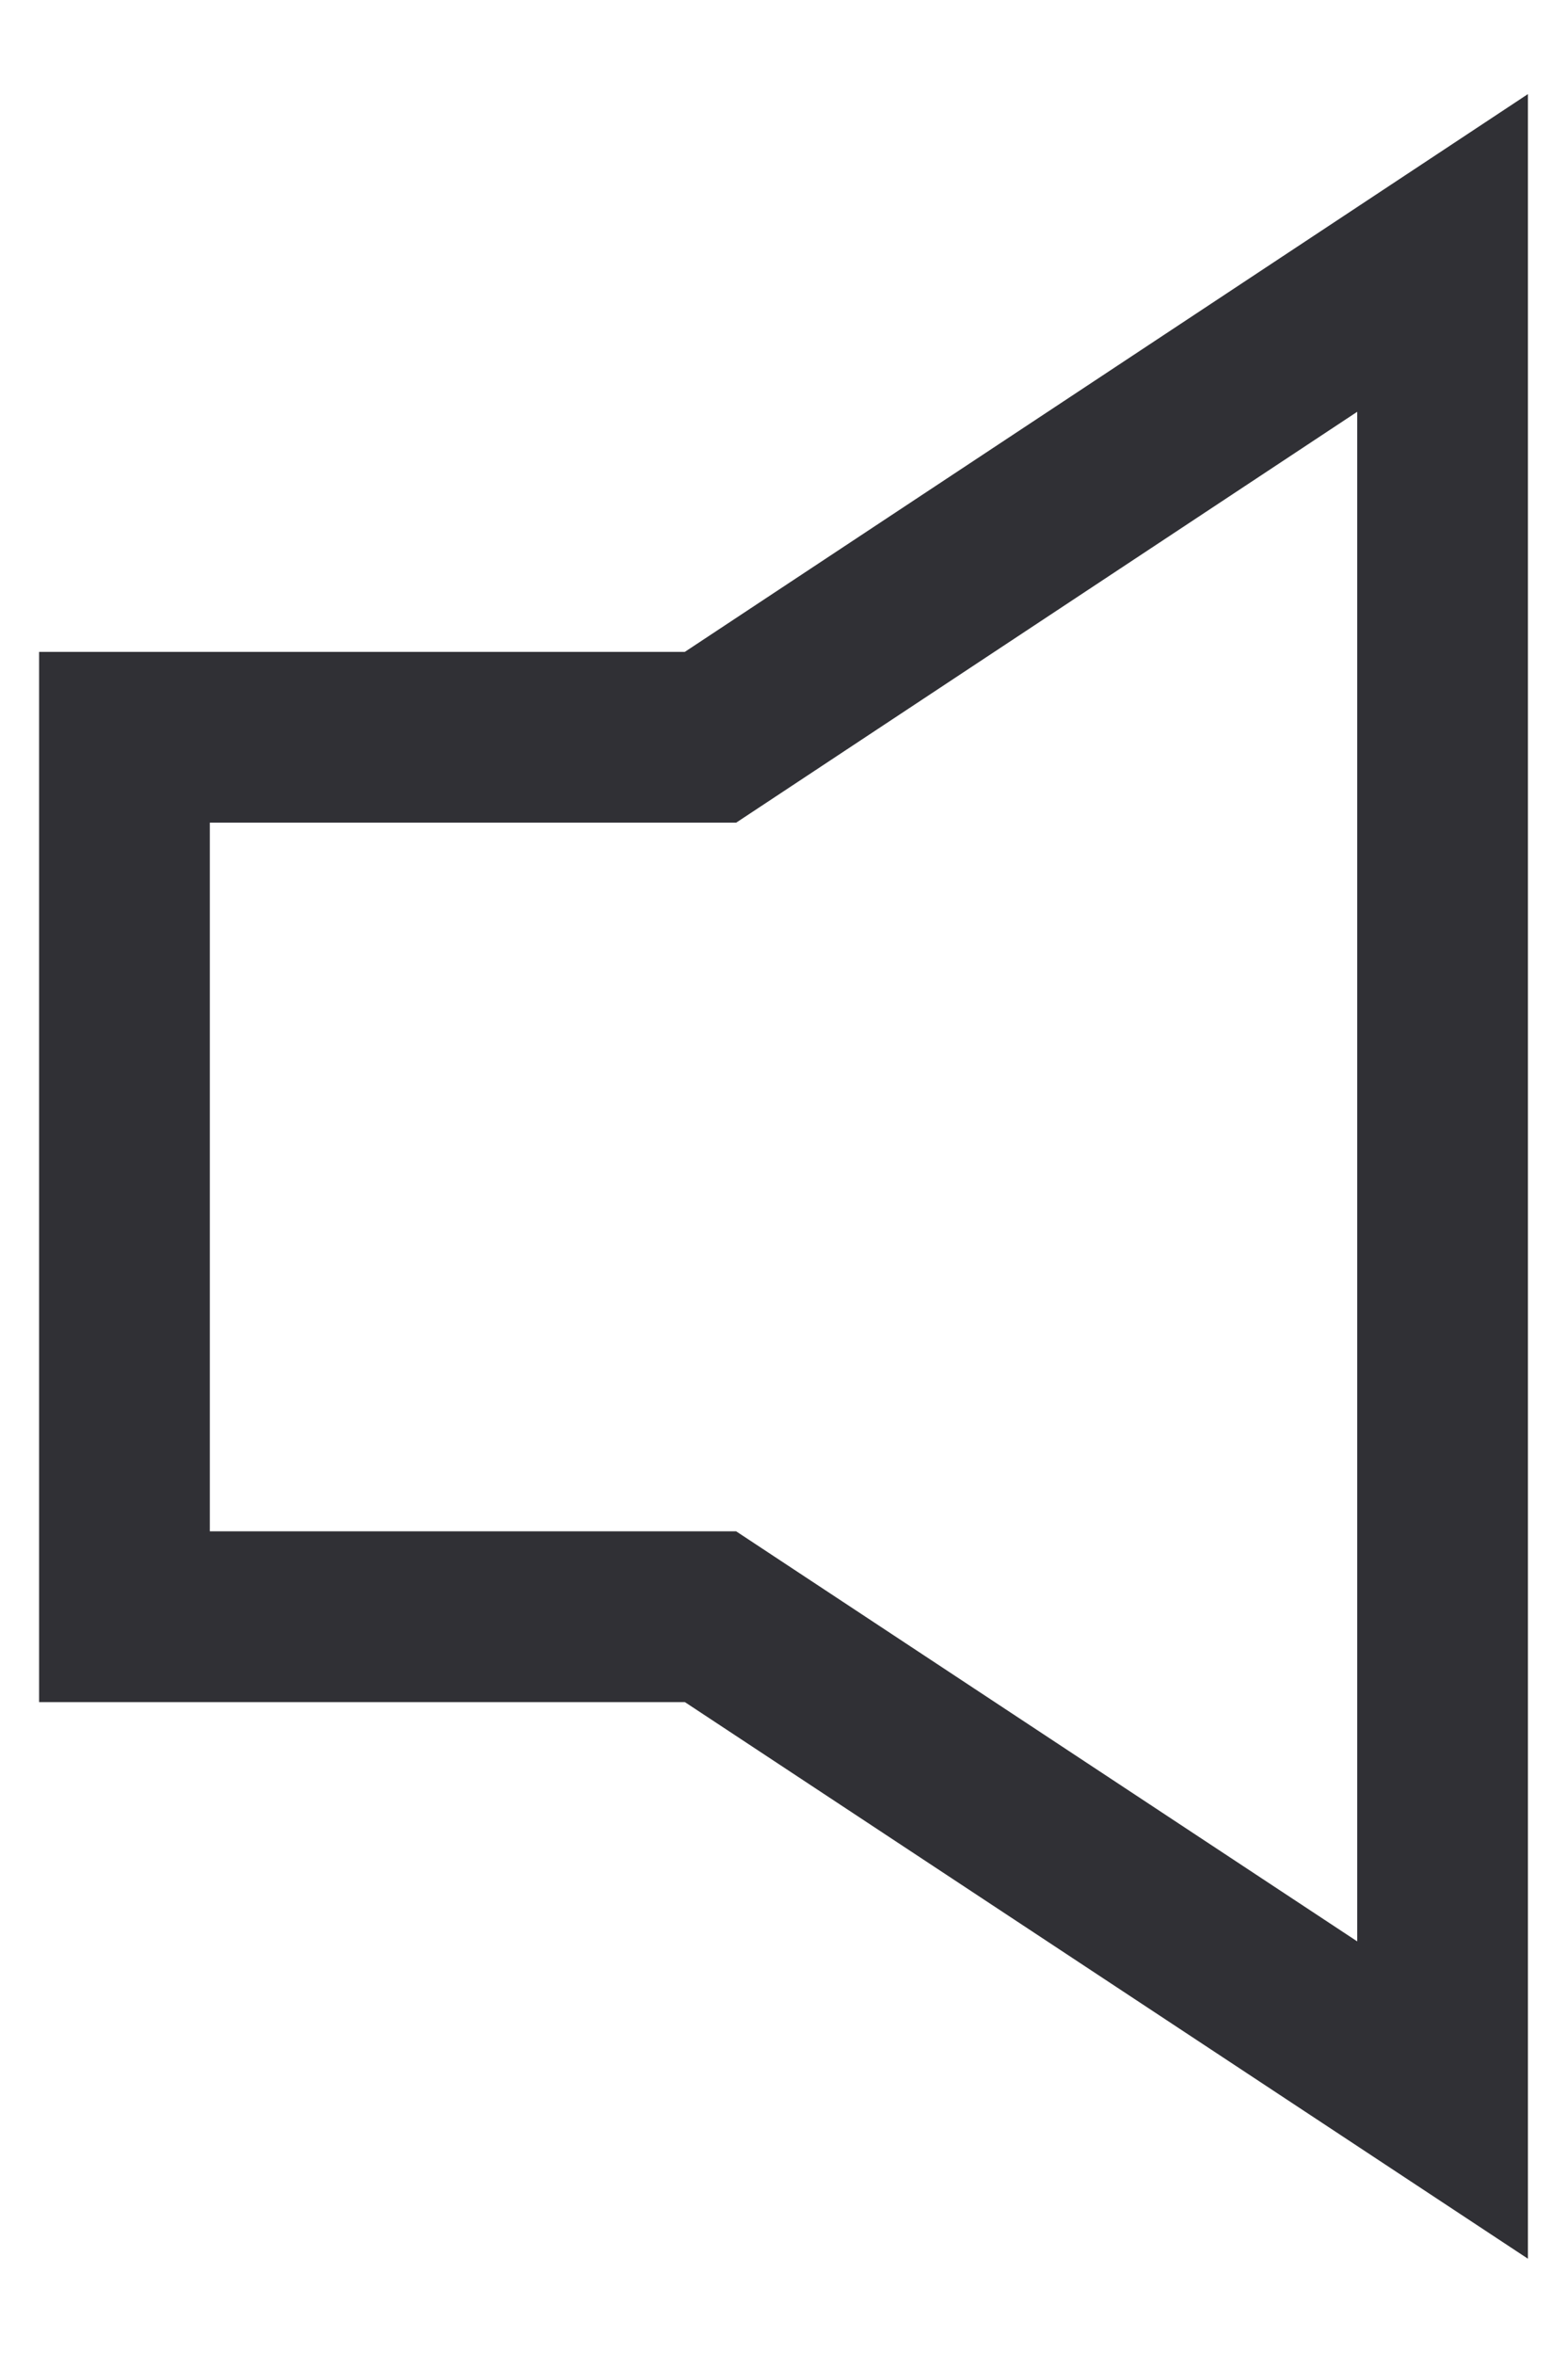
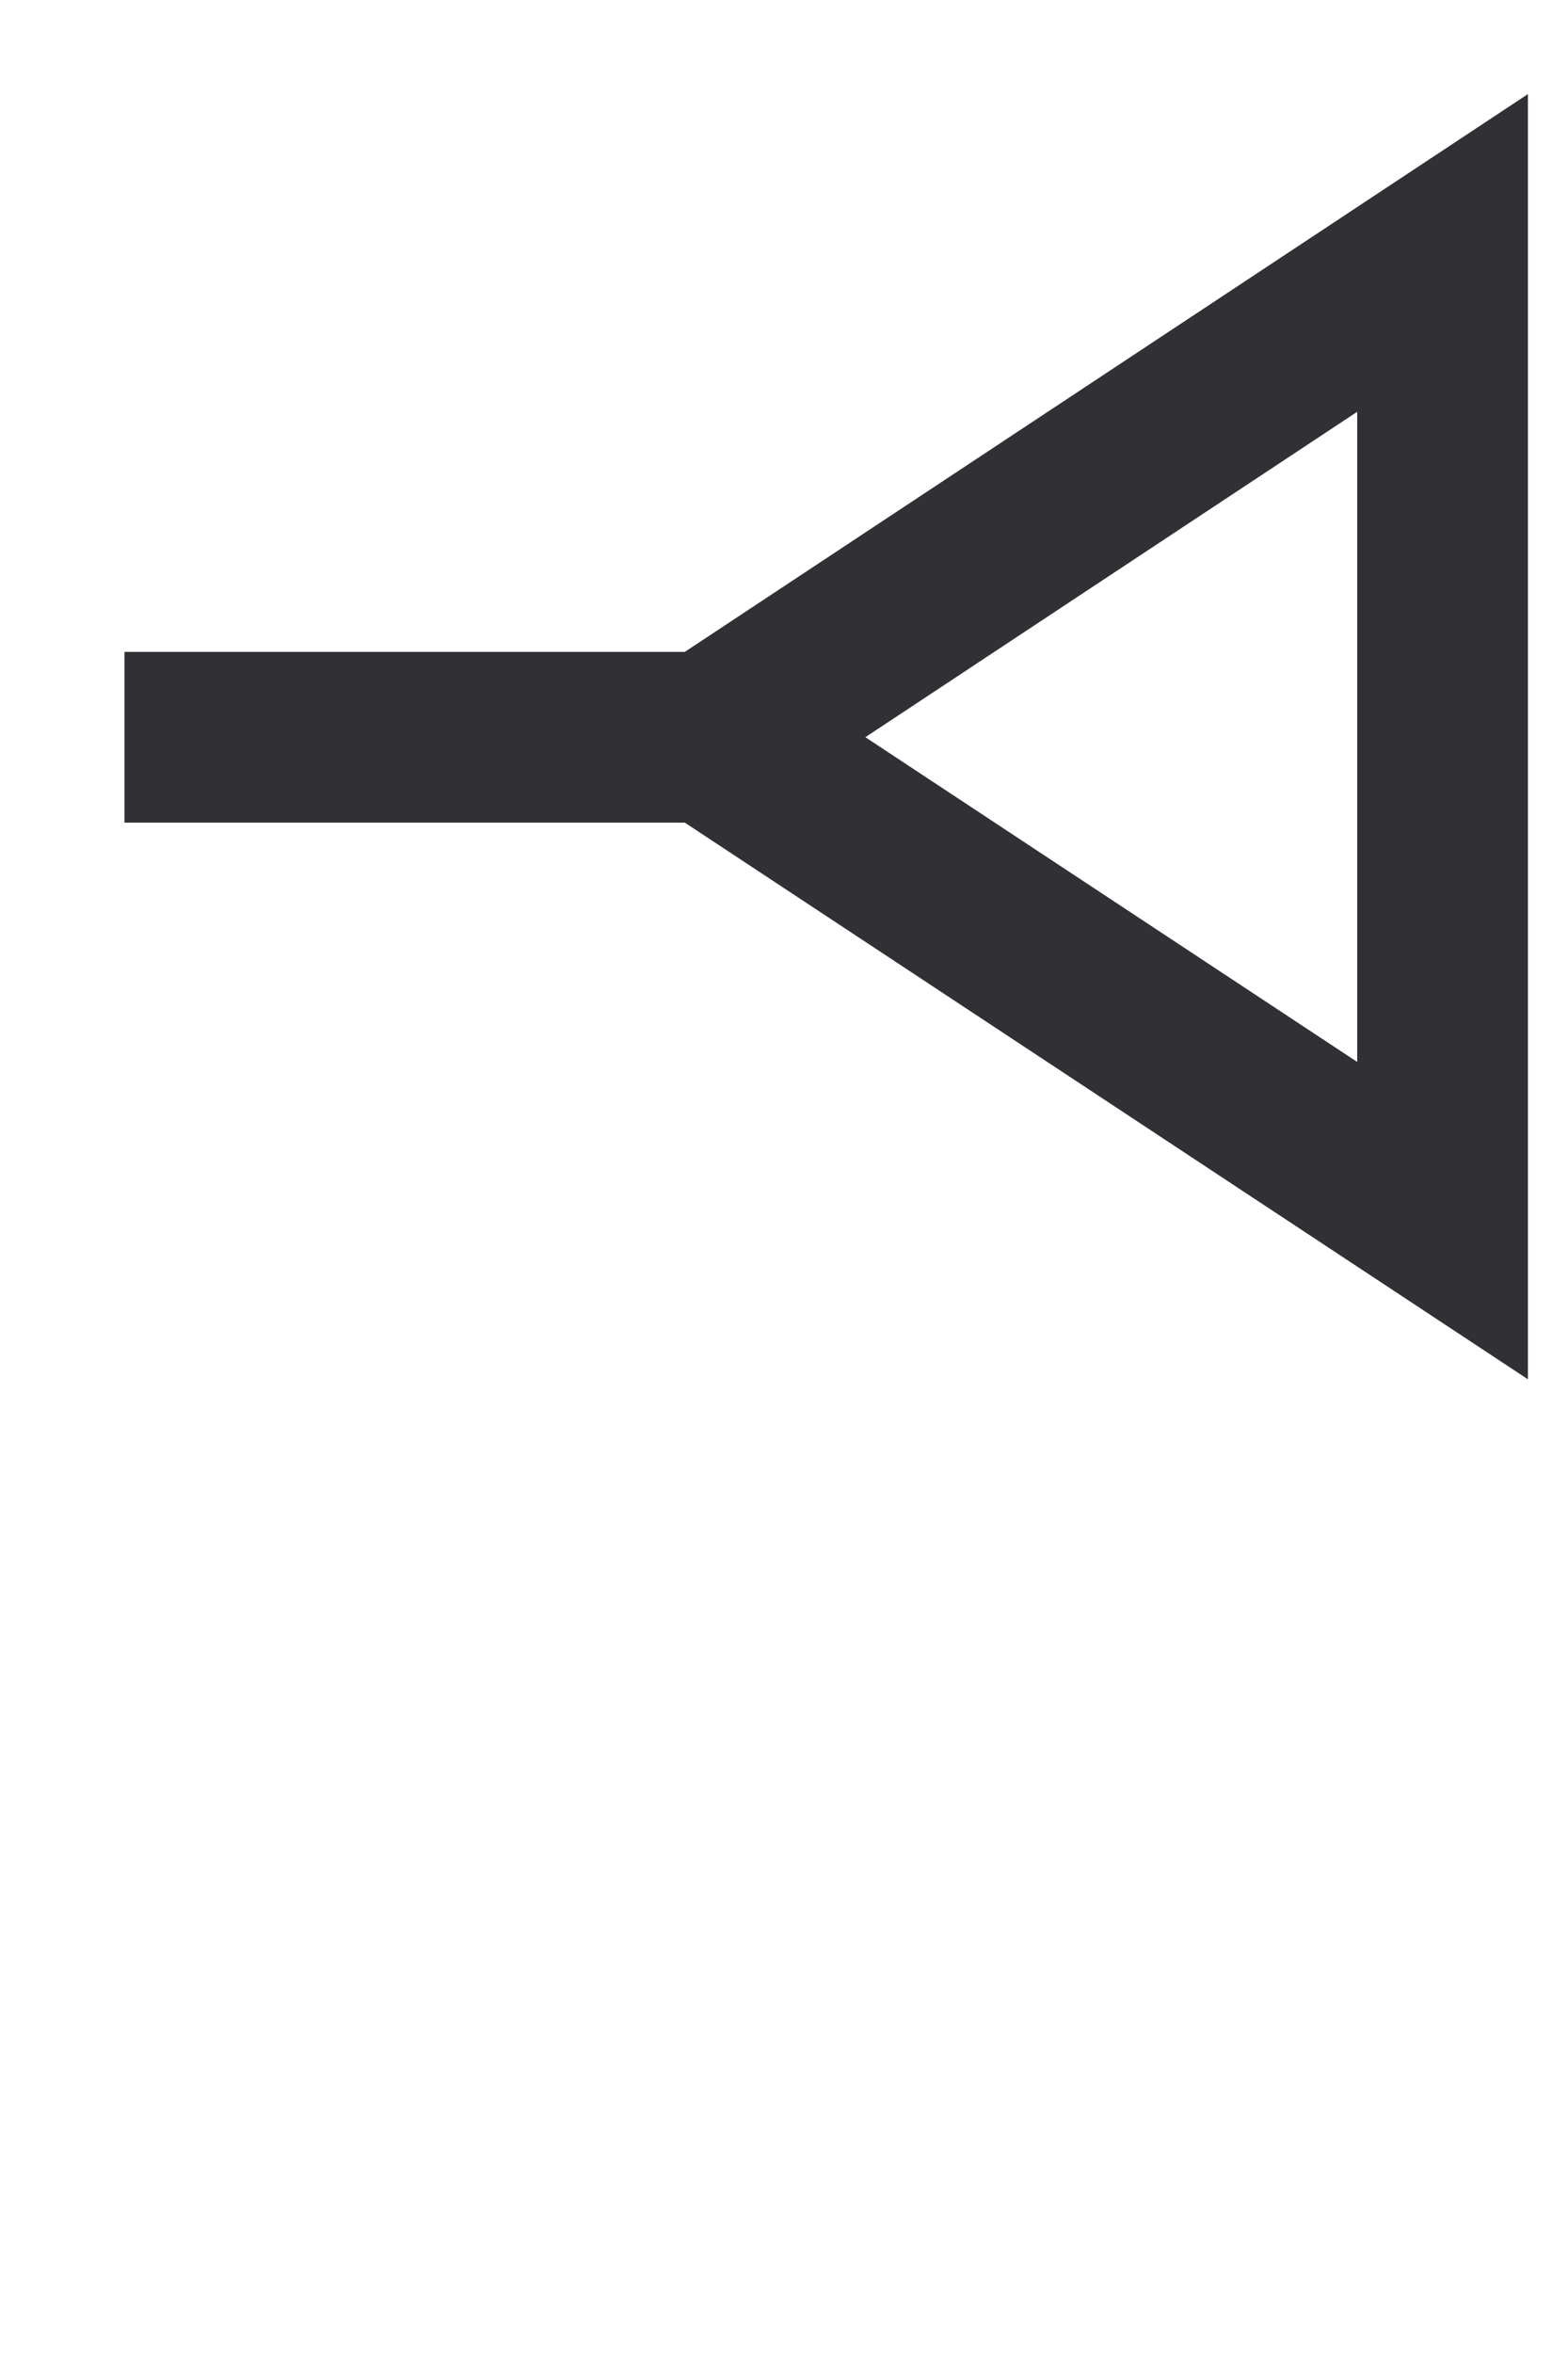
<svg xmlns="http://www.w3.org/2000/svg" width="16" height="24" viewBox="0 0 16 24">
-   <path fill="none" stroke="#303035" stroke-width="1.742" stroke-miterlimit="10" d="M1.27 7.52v8.97h5.98l7.47 4.93V2.58L7.25 7.52H1.27z" />
+   <path fill="none" stroke="#303035" stroke-width="1.742" stroke-miterlimit="10" d="M1.27 7.52h5.98l7.47 4.93V2.58L7.25 7.52H1.27z" />
</svg>